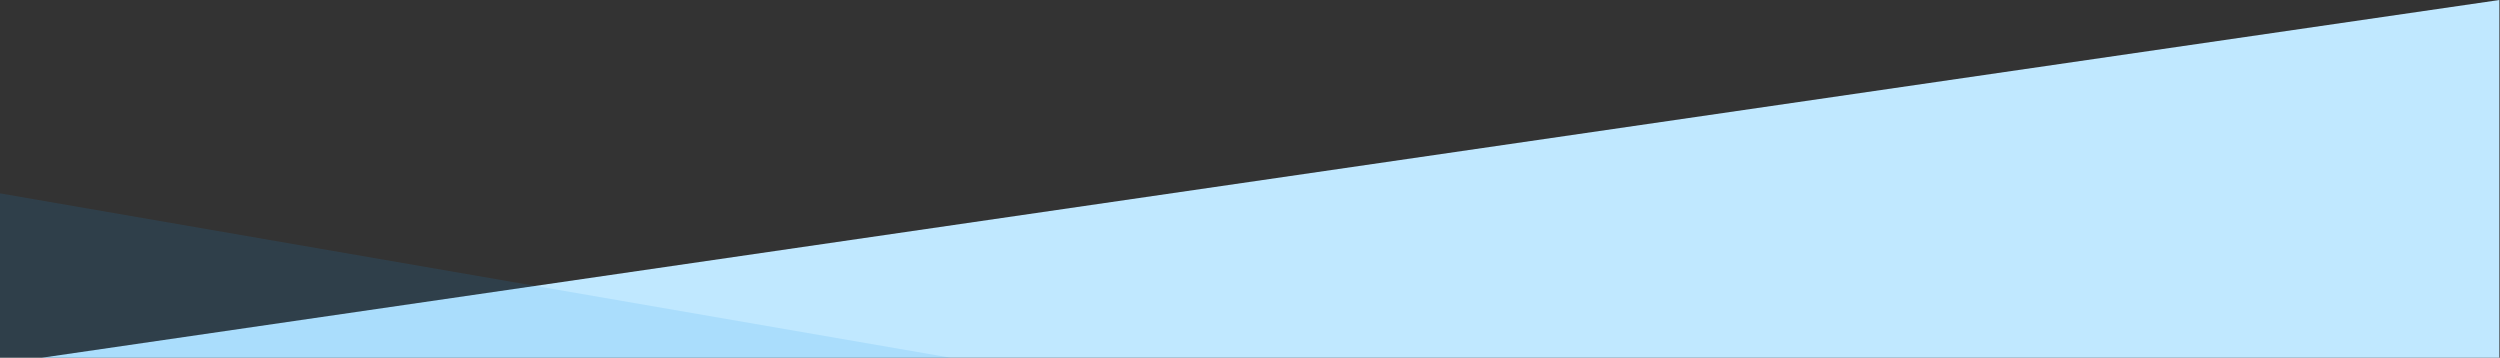
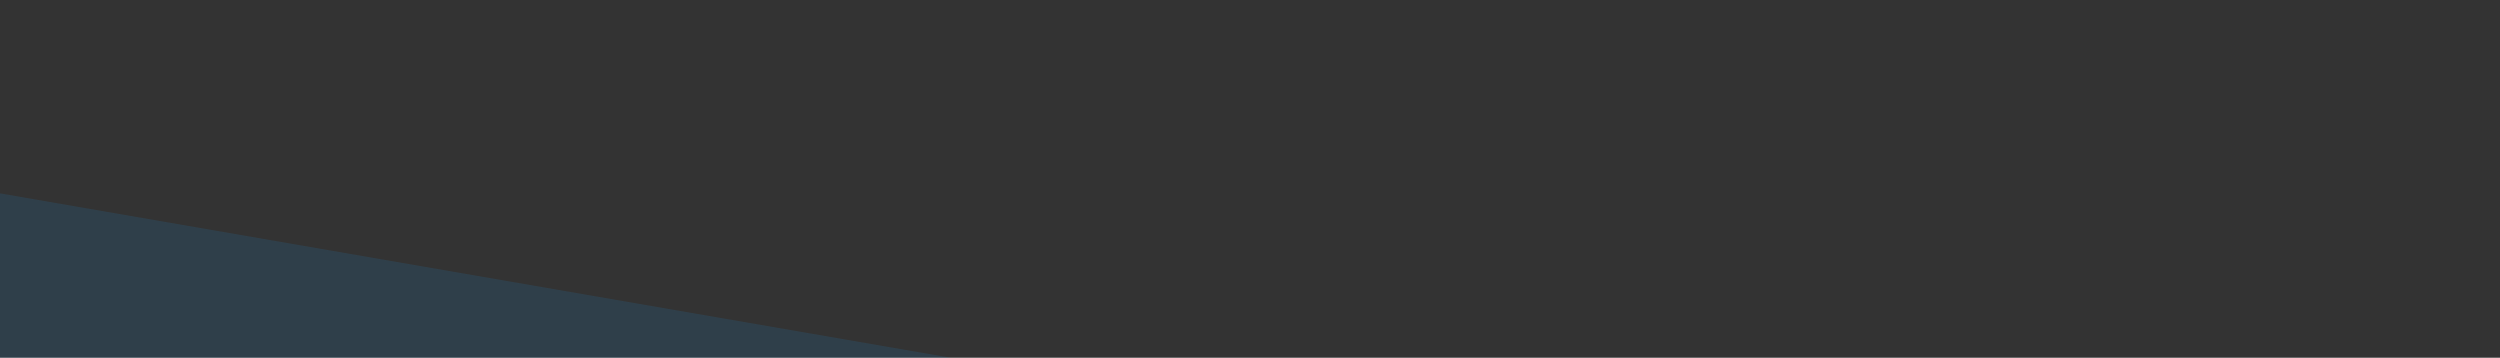
<svg xmlns="http://www.w3.org/2000/svg" fill="none" viewBox="0 0 1440 206.074" style="max-height: 500px" width="1440" height="206.074">
  <rect x="0" y="0" width="1440" height="206.074" fill="#333333" stroke="none" />
-   <path fill="#C0E8FF" d="M-2.364 209.904L-2.364 213.5L-2.364 427.498L1439.64 213.5L1439.64 0L-2.364 209.904Z" />
  <path fill-opacity="0.13" fill="#1E97E8" d="M567.5 209.5L-8 110V209.5H567.5Z" />
-   <path fill="url(#paint0_linear_2090_3432)" d="M567.5 209.5L-8 110V209.5H567.5Z" />
  <defs>
    <linearGradient gradientUnits="userSpaceOnUse" y2="381.391" x2="211.016" y1="-14.745" x1="211.016" id="paint0_linear_2090_3432">
      <stop stop-opacity="0" stop-color="white" offset="0.556" />
      <stop stop-color="white" offset="1" />
    </linearGradient>
  </defs>
</svg>